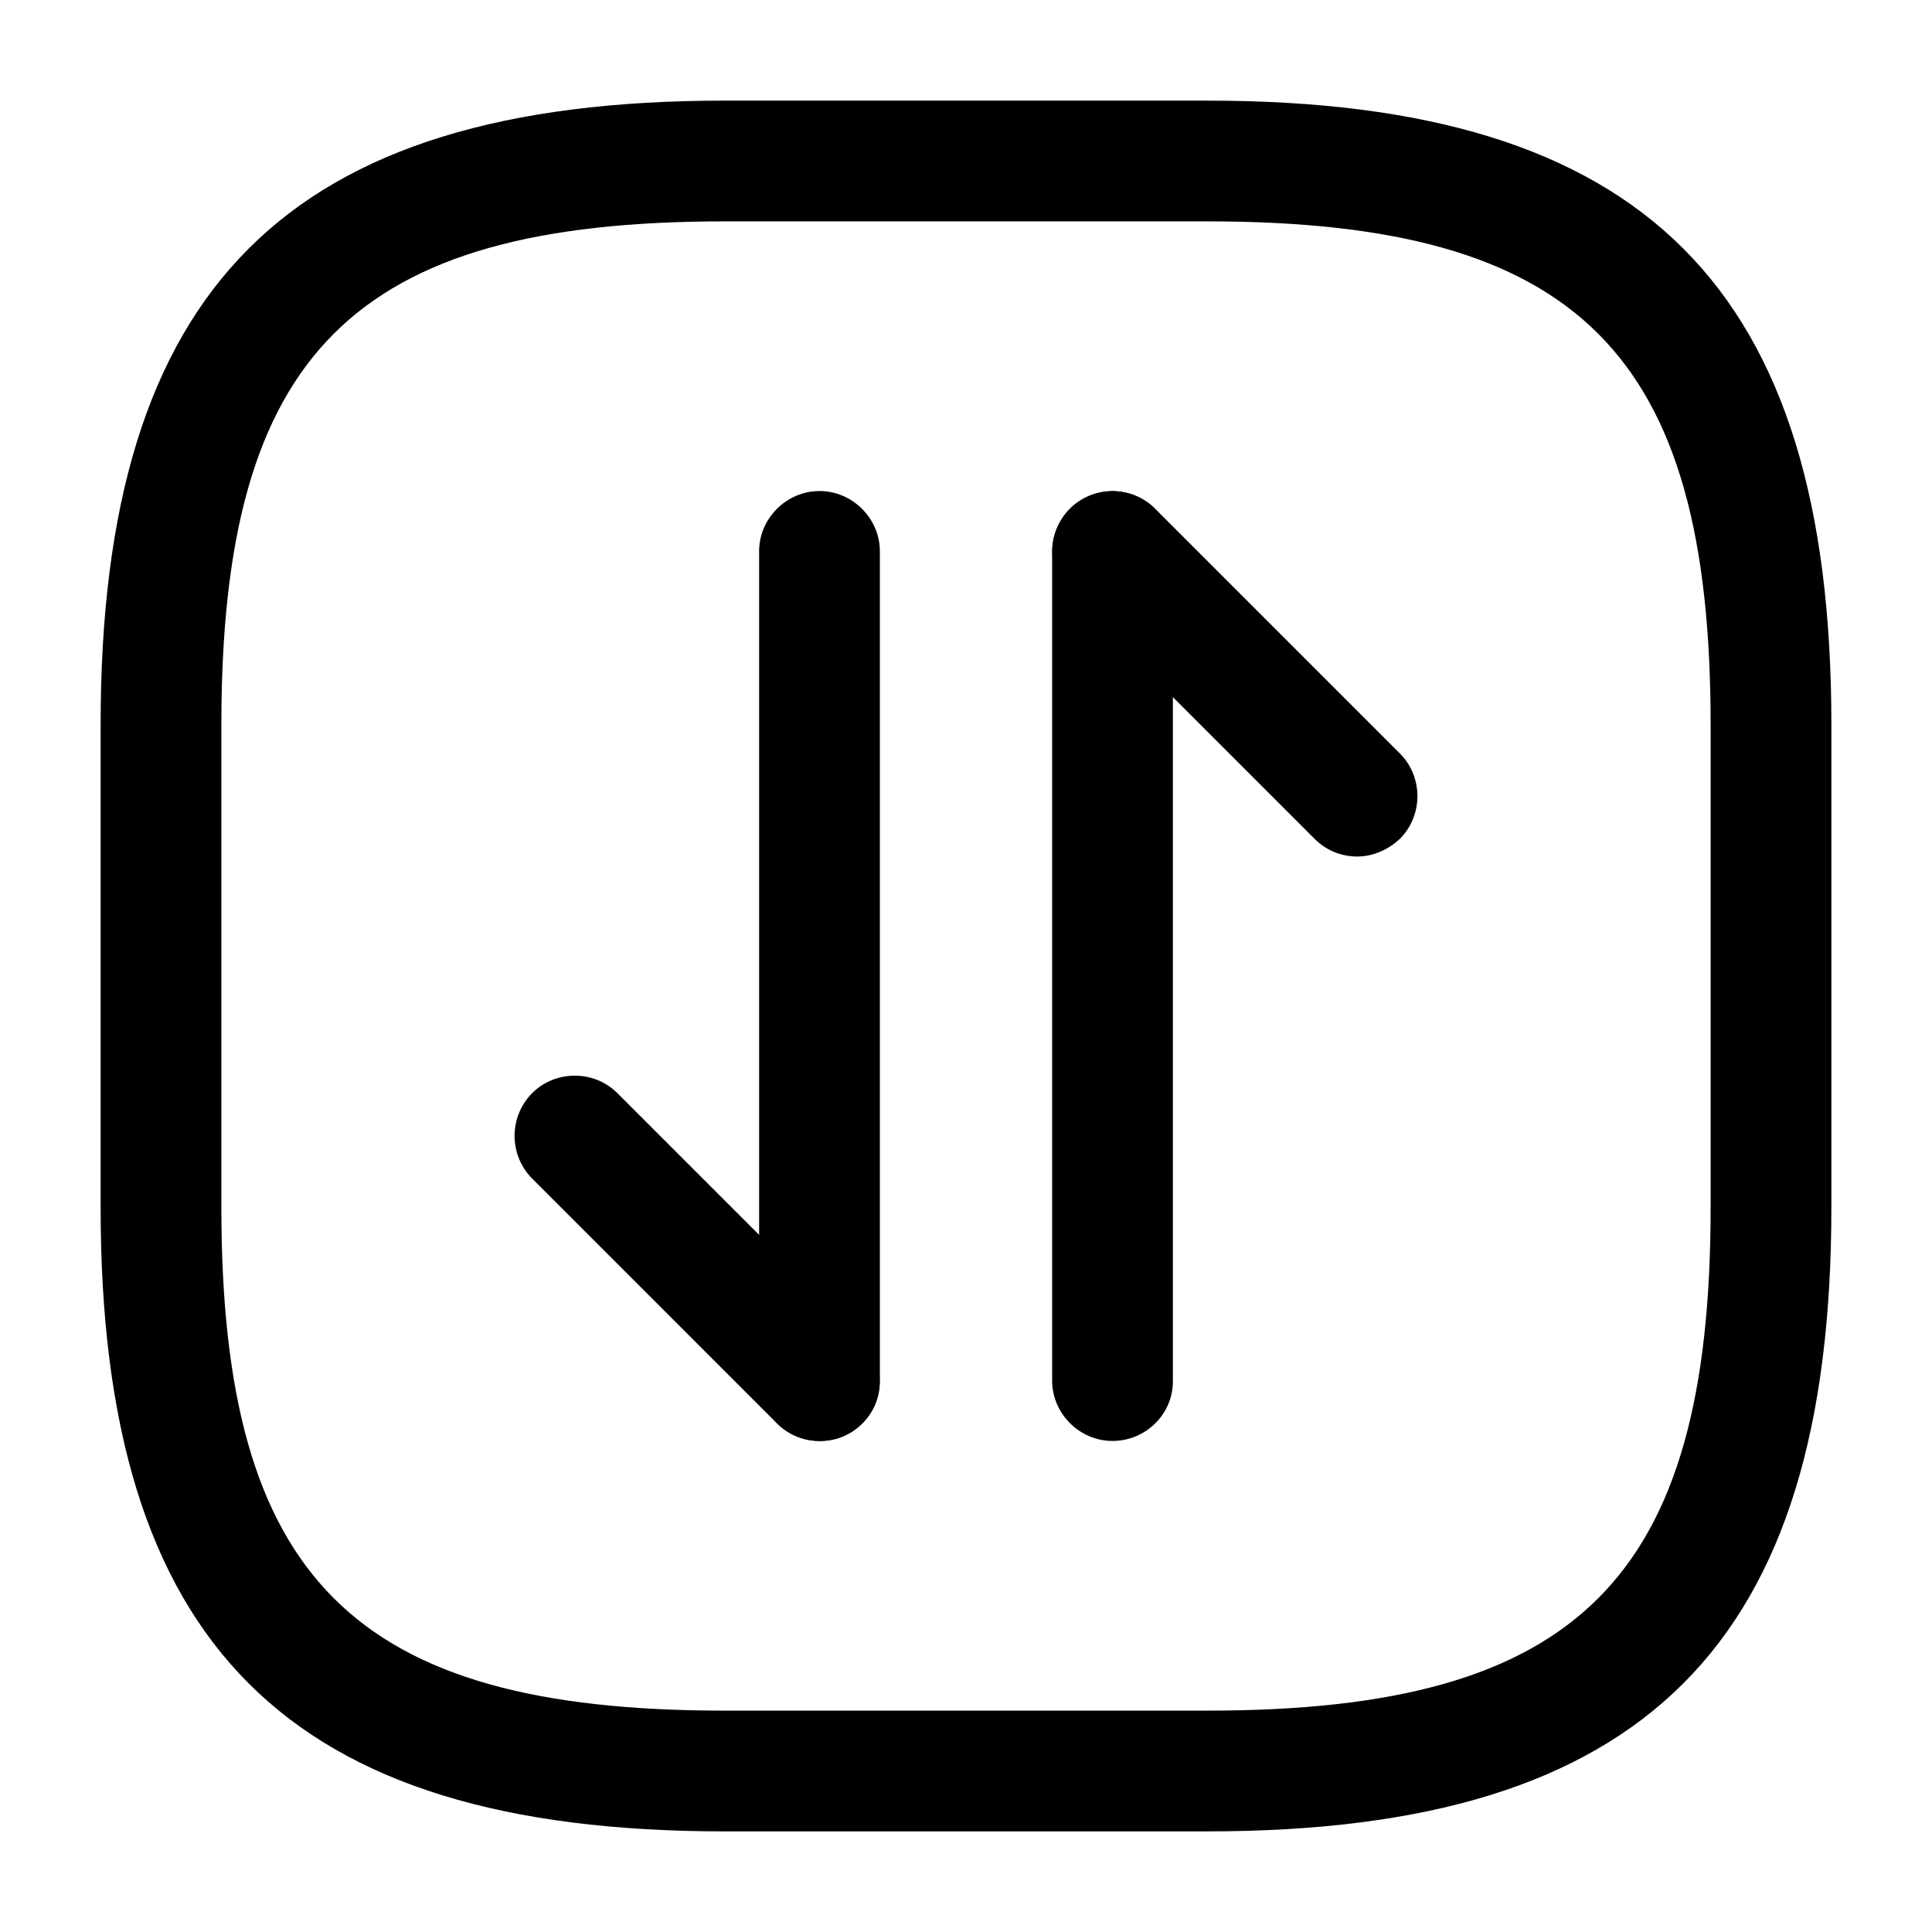
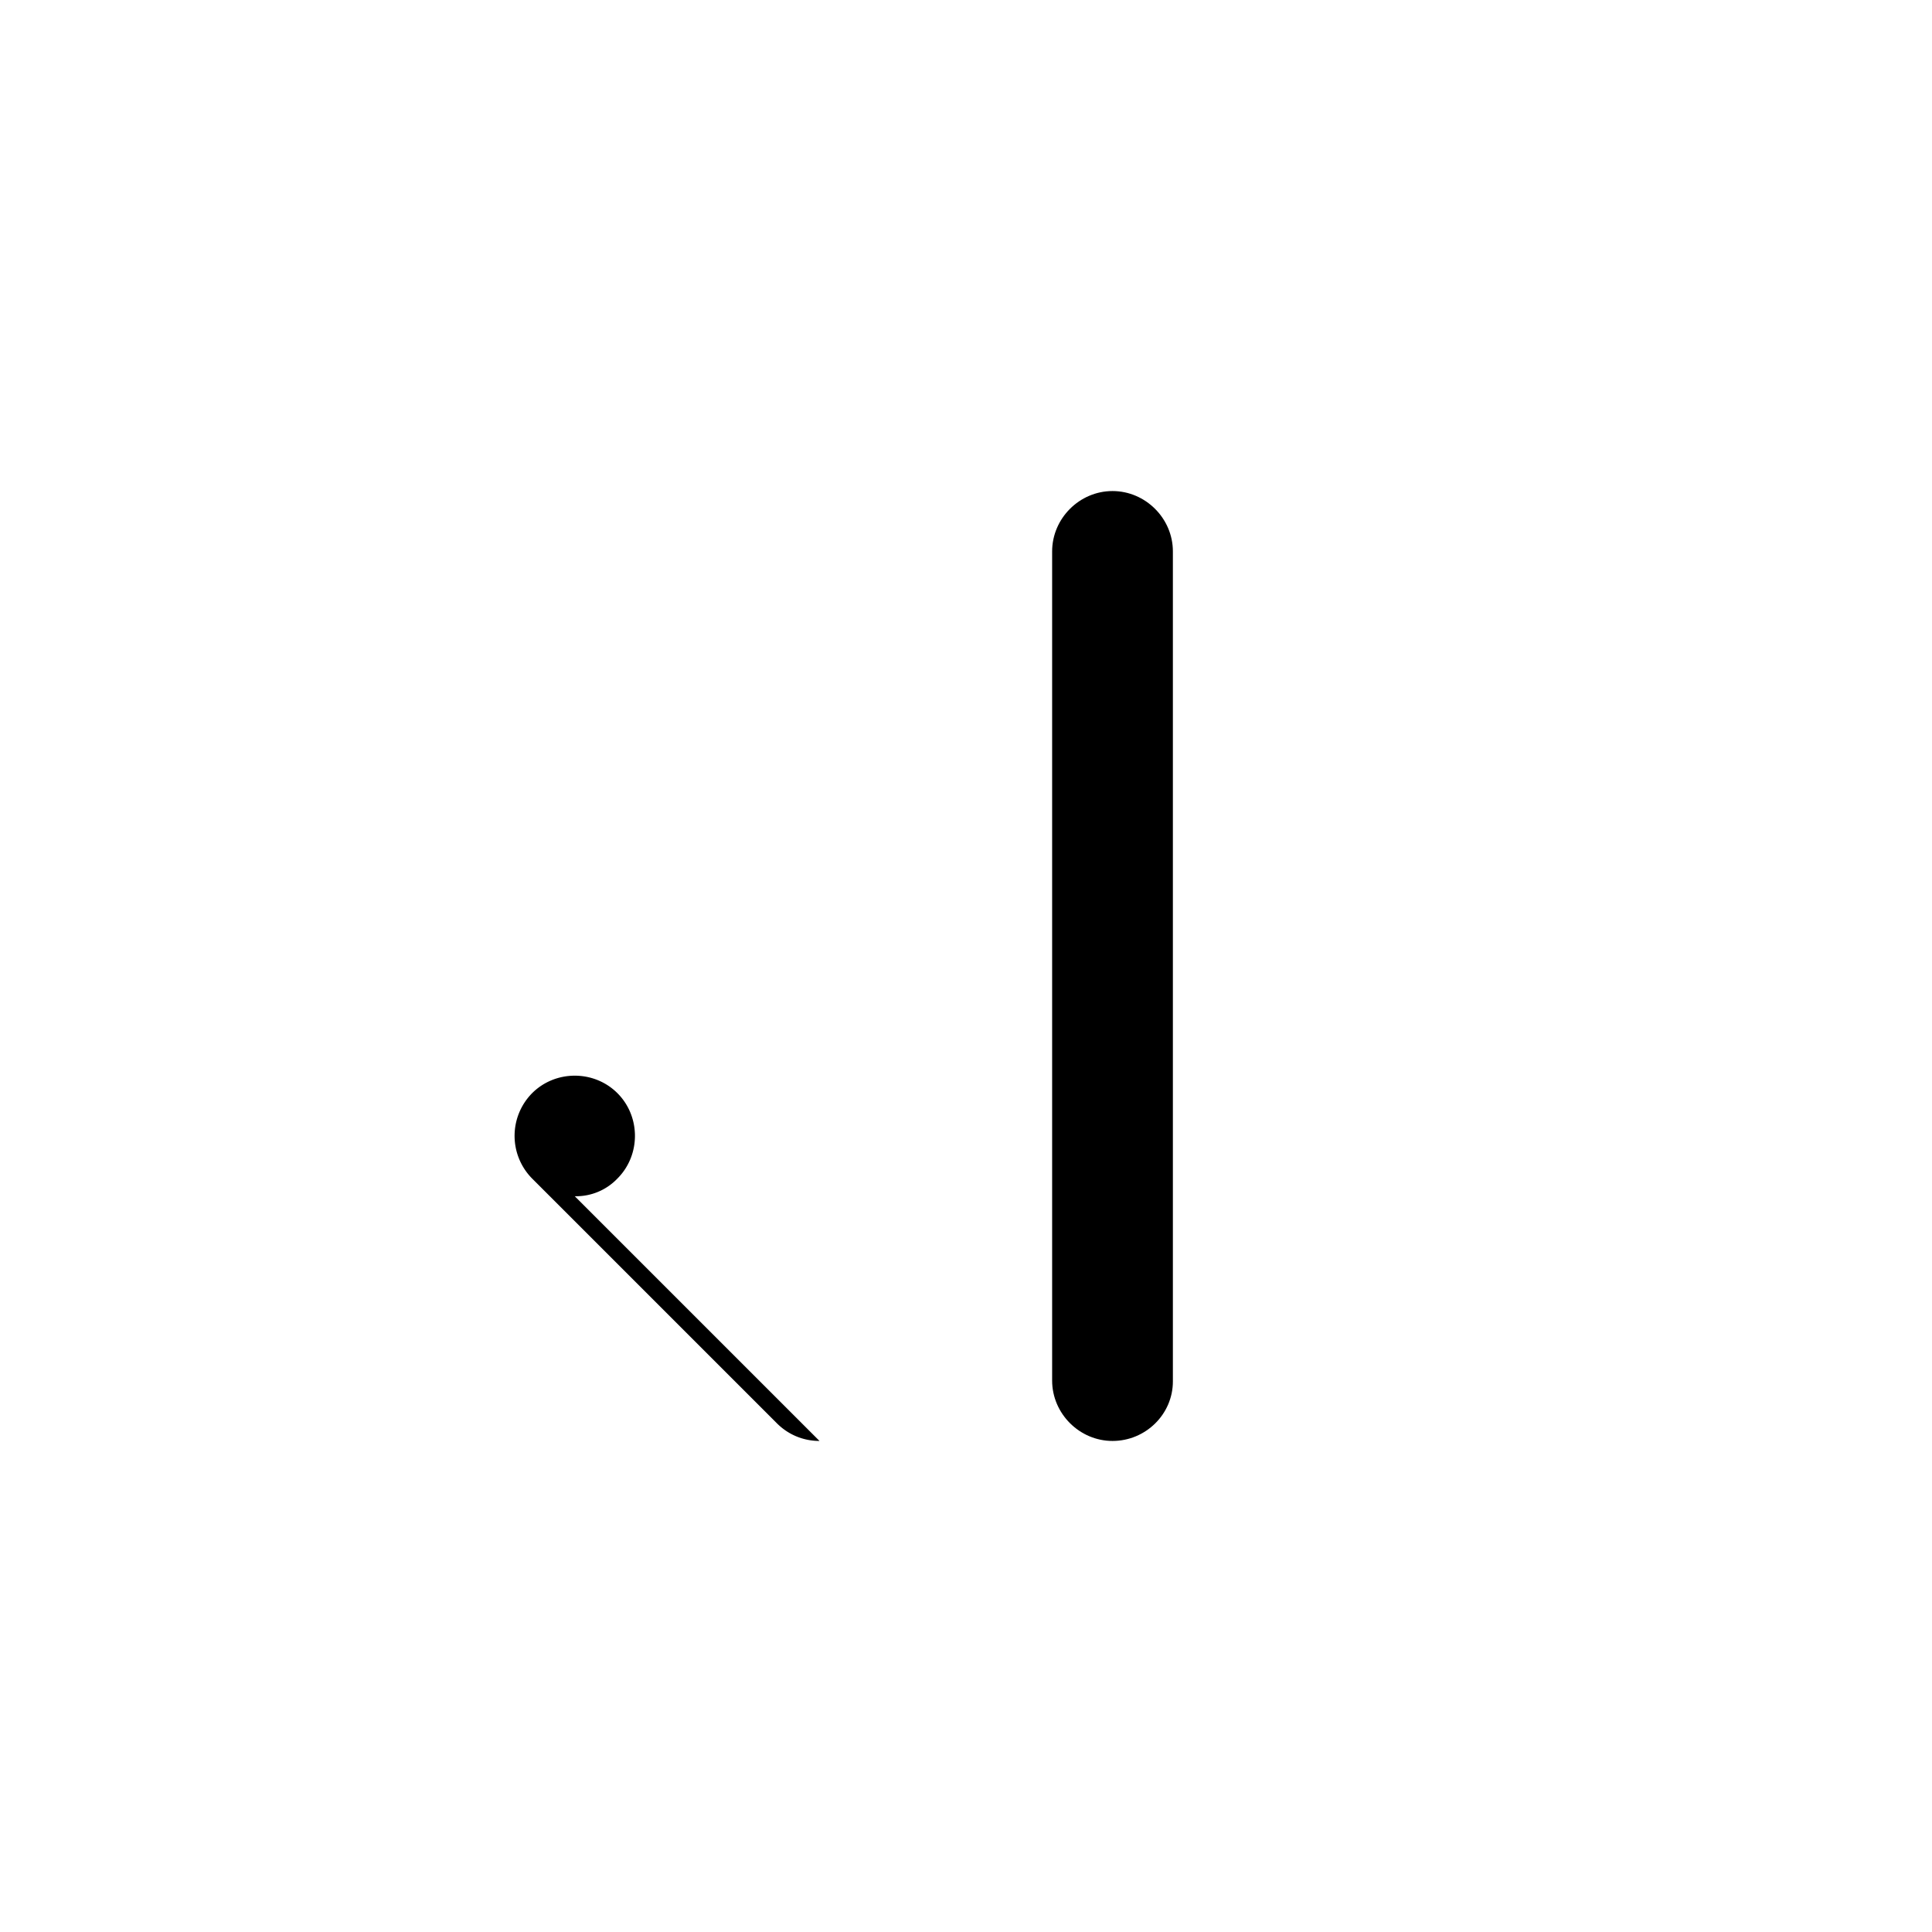
<svg xmlns="http://www.w3.org/2000/svg" viewBox="0 0 24 24" fill="currentColor" aria-hidden="true">
-   <path d="M15 22.75H9c-5.43 0-7.75-2.32-7.75-7.75V9c0-5.43 2.32-7.75 7.75-7.75h6c5.43 0 7.75 2.32 7.75 7.75v6c0 5.43-2.32 7.75-7.75 7.75zm-6-20C4.39 2.75 2.75 4.39 2.75 9v6c0 4.61 1.64 6.25 6.25 6.25h6c4.61 0 6.25-1.64 6.25-6.25V9c0-4.61-1.64-6.25-6.25-6.25H9z" />
-   <path d="M10.18 17.9c-.19 0-.38-.07-.53-.22l-3.04-3.04a.754.754 0 010-1.06c.29-.29.77-.29 1.06 0l3.04 3.04c.29.29.29.77 0 1.06a.71.71 0 01-.53.22z" />
-   <path d="M10.18 17.9c-.41 0-.75-.34-.75-.75V6.85c0-.41.34-.75.75-.75s.75.34.75.75v10.31c0 .41-.33.74-.75.74zM16.86 10.64c-.19 0-.38-.07-.53-.22l-3.04-3.04a.754.754 0 010-1.06c.29-.29.77-.29 1.06 0l3.04 3.04c.29.29.29.77 0 1.06-.15.14-.34.22-.53.22z" />
+   <path d="M10.18 17.9c-.19 0-.38-.07-.53-.22l-3.04-3.04a.754.754 0 010-1.06c.29-.29.77-.29 1.06 0c.29.29.29.77 0 1.06a.71.71 0 01-.53.22z" />
  <path d="M13.82 17.9c-.41 0-.75-.34-.75-.75V6.85c0-.41.34-.75.75-.75s.75.34.75.75v10.31c0 .41-.34.74-.75.74z" />
</svg>